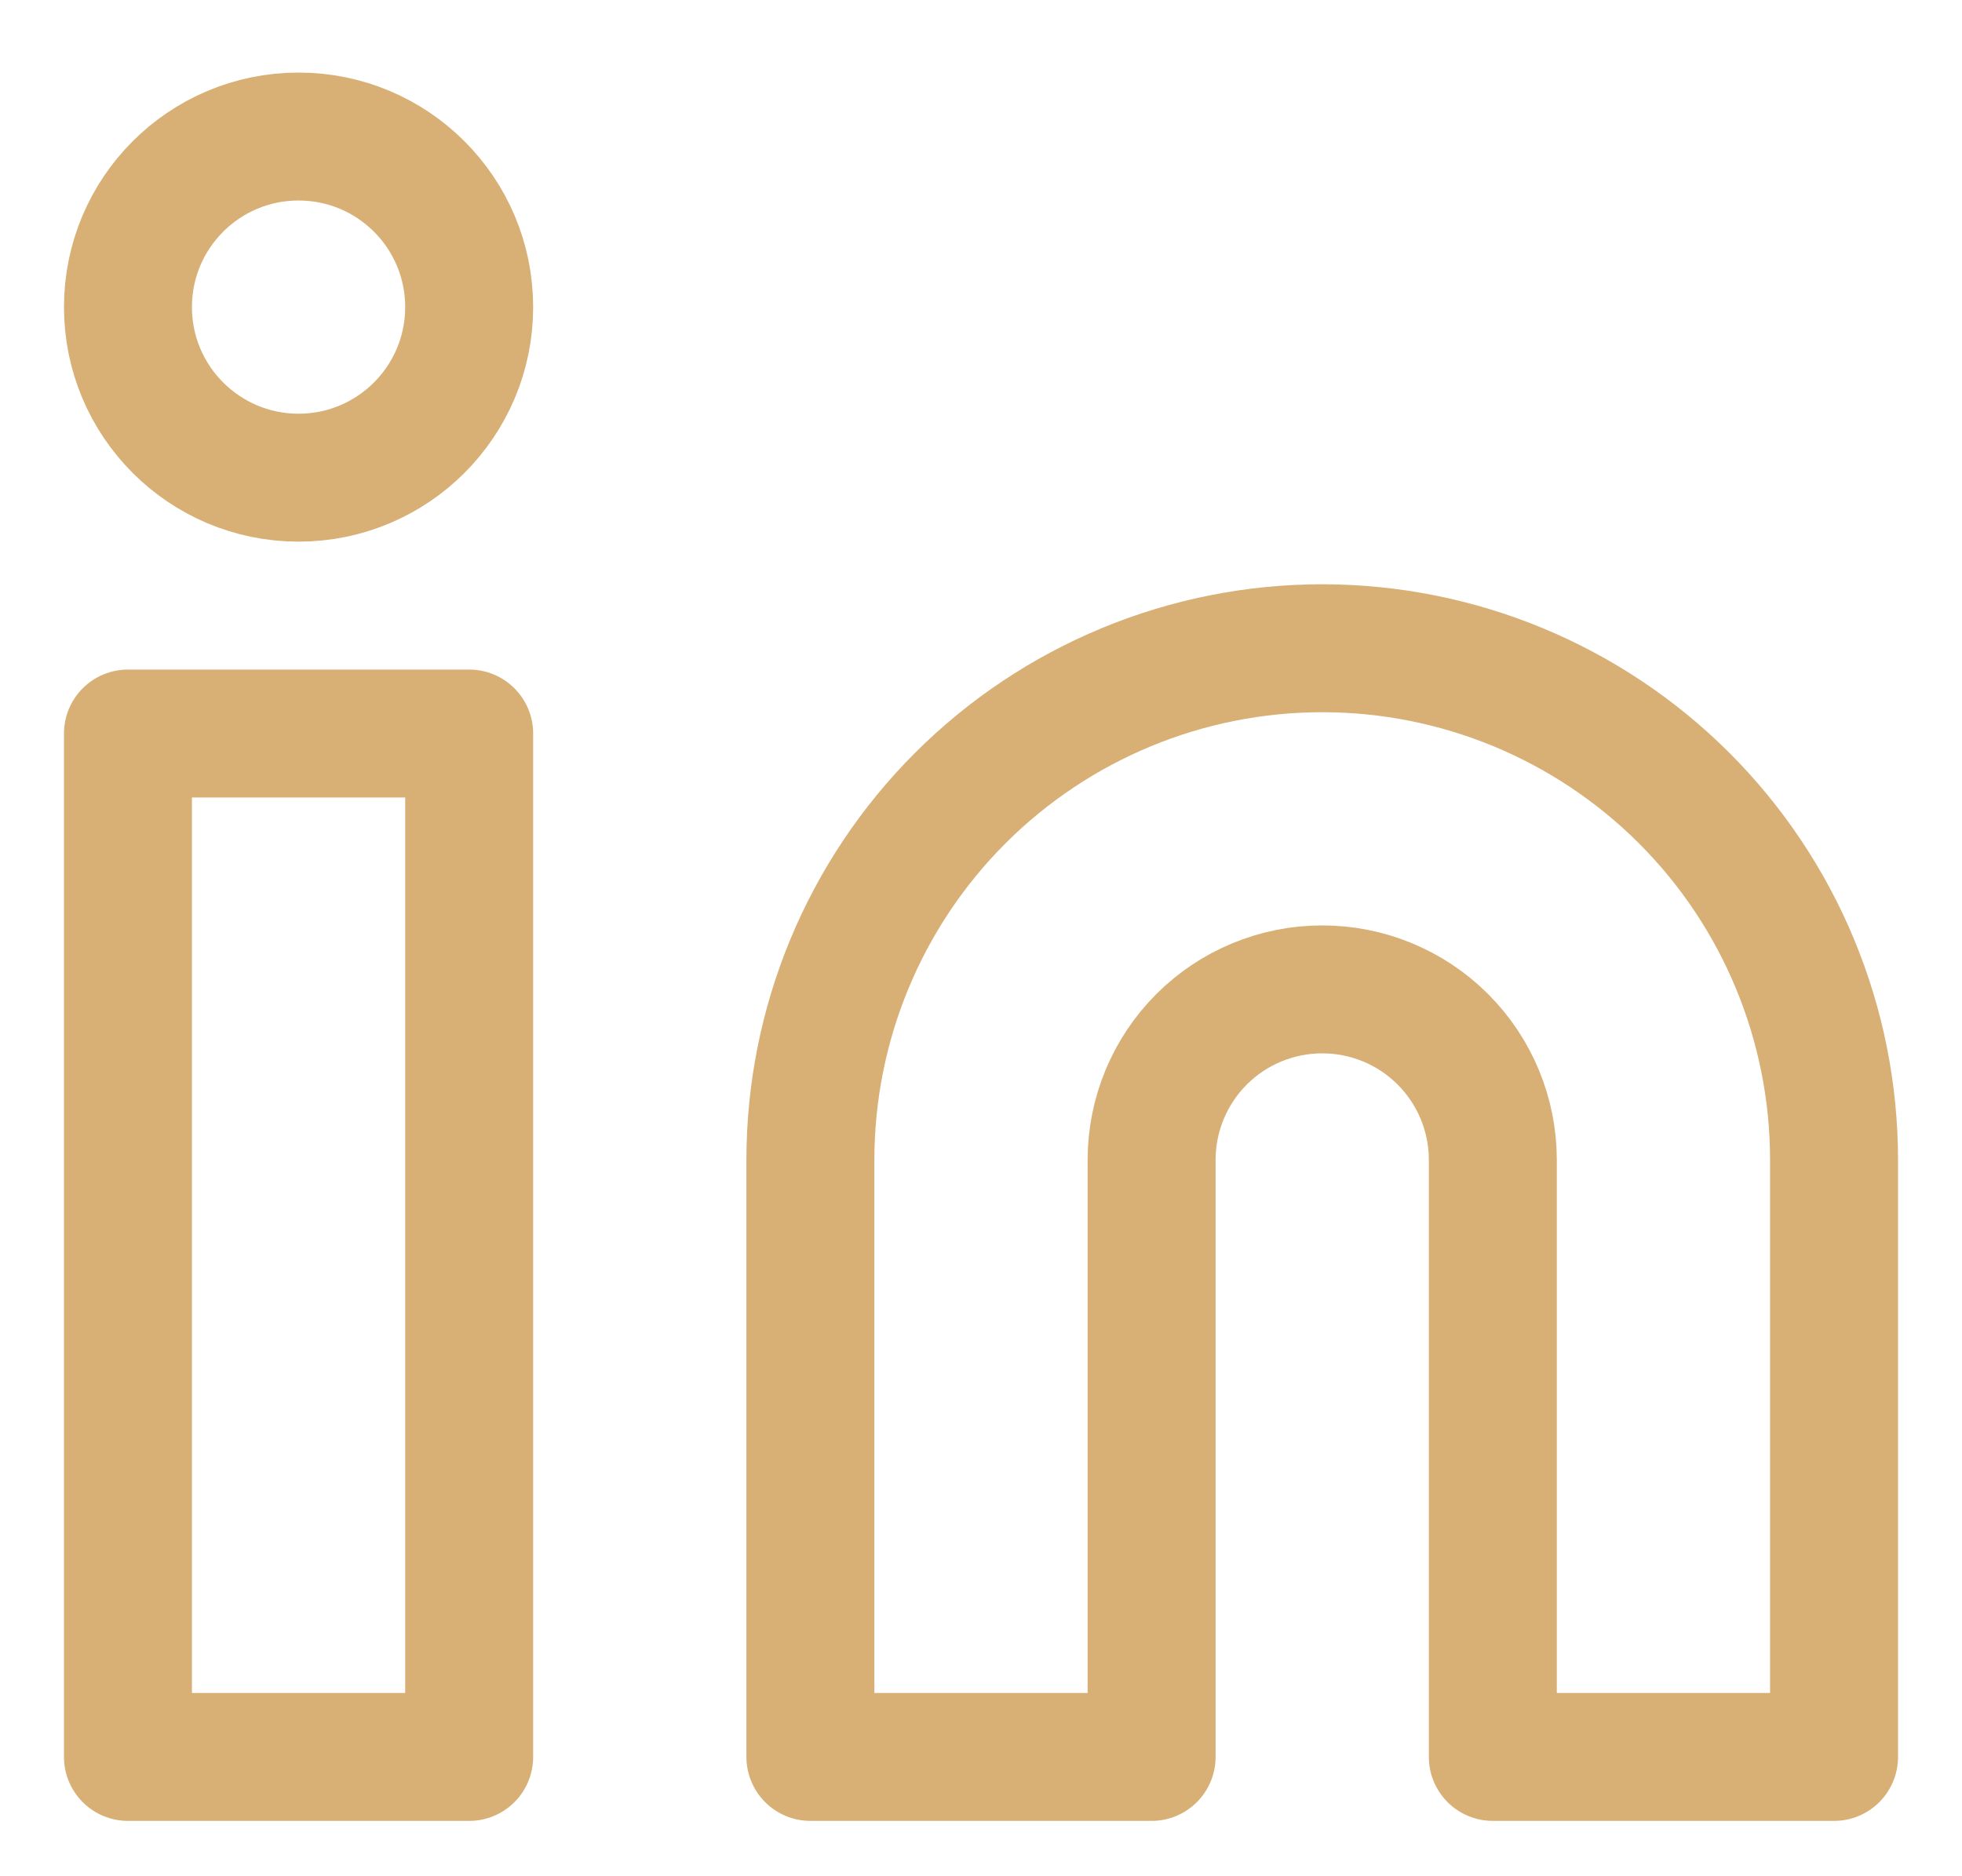
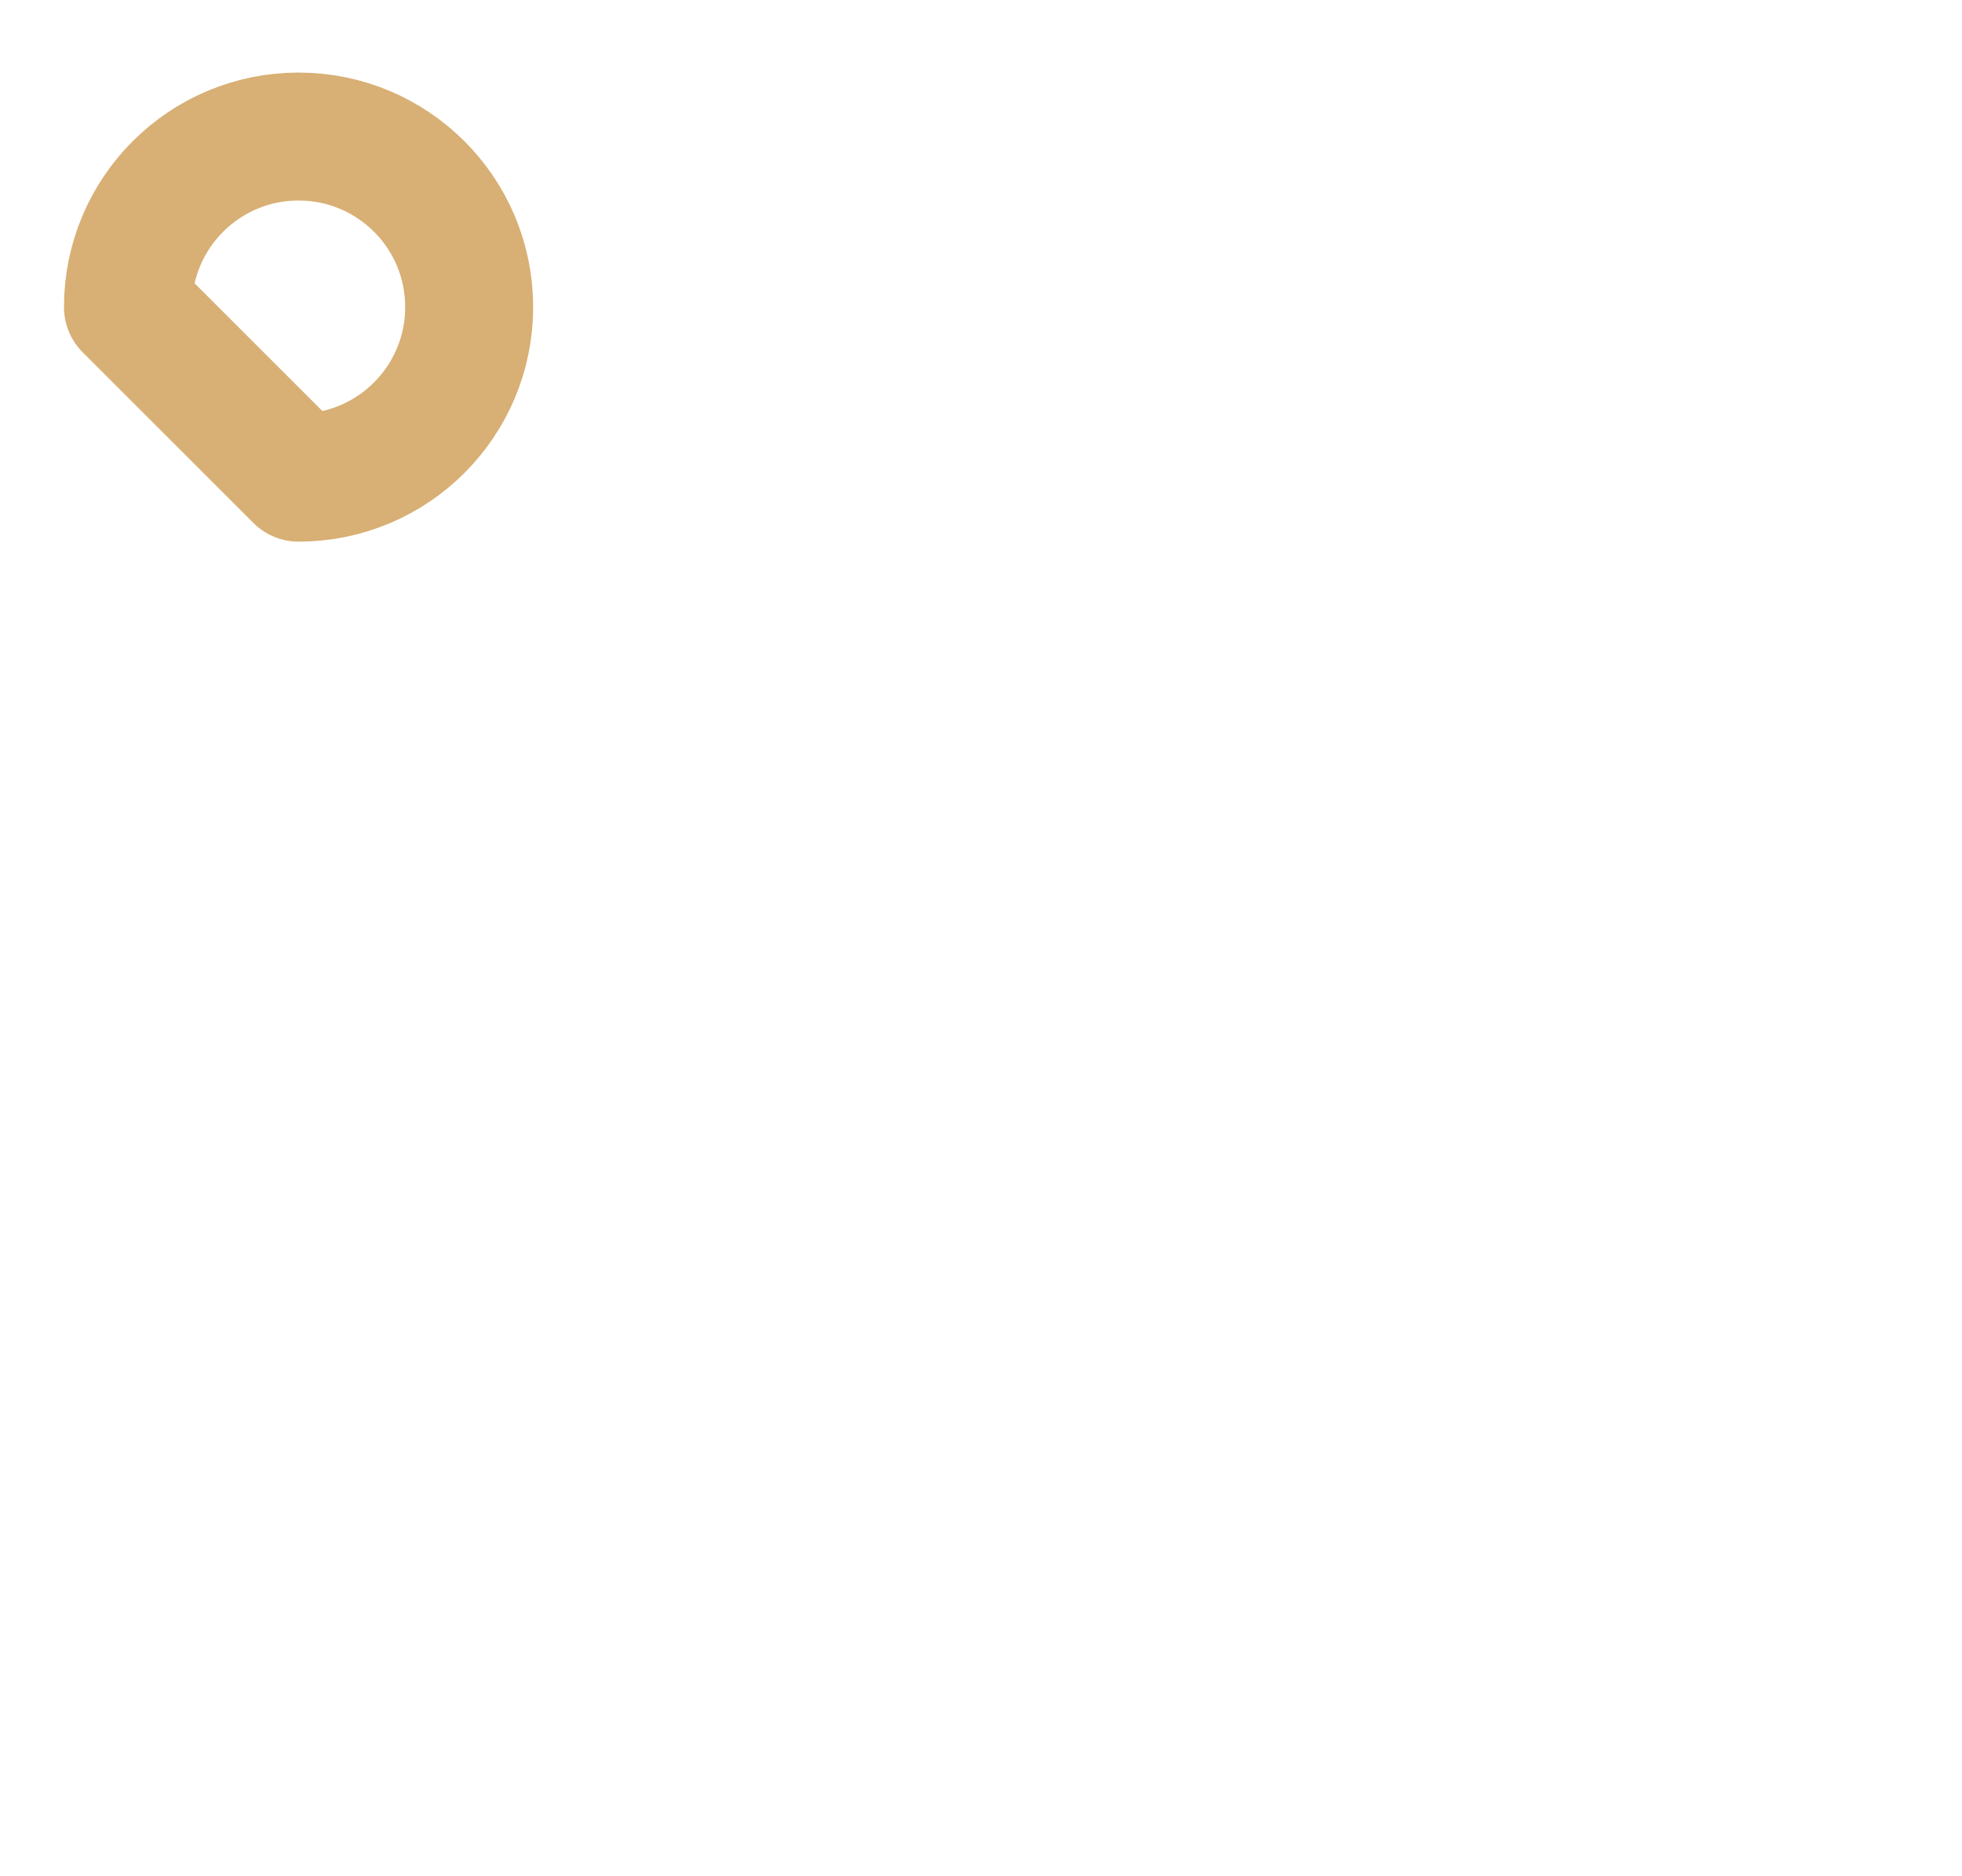
<svg xmlns="http://www.w3.org/2000/svg" width="23" height="22" viewBox="0 0 23 22" fill="none">
-   <path d="M15.5 7.601C17.091 7.601 18.617 8.233 19.743 9.358C20.868 10.483 21.5 12.009 21.5 13.601V20.601H17.5V13.601C17.5 13.07 17.289 12.561 16.914 12.186C16.539 11.811 16.03 11.601 15.5 11.601C14.97 11.601 14.461 11.811 14.086 12.186C13.711 12.561 13.5 13.07 13.5 13.601V20.601H9.5V13.601C9.5 12.009 10.132 10.483 11.257 9.358C12.383 8.233 13.909 7.601 15.5 7.601Z" stroke="#C88E3A" stroke-opacity="0.7" stroke-width="1.5" stroke-linecap="round" stroke-linejoin="round" />
-   <path d="M5.5 8.601H1.5V20.601H5.5V8.601Z" stroke="#C88E3A" stroke-opacity="0.7" stroke-width="1.5" stroke-linecap="round" stroke-linejoin="round" />
-   <path d="M3.5 5.601C4.605 5.601 5.5 4.705 5.5 3.601C5.5 2.496 4.605 1.601 3.5 1.601C2.395 1.601 1.5 2.496 1.5 3.601C1.5 4.705 2.395 5.601 3.5 5.601Z" stroke="#C88E3A" stroke-opacity="0.7" stroke-width="1.5" stroke-linecap="round" stroke-linejoin="round" />
+   <path d="M3.5 5.601C4.605 5.601 5.5 4.705 5.5 3.601C5.5 2.496 4.605 1.601 3.5 1.601C2.395 1.601 1.5 2.496 1.5 3.601Z" stroke="#C88E3A" stroke-opacity="0.7" stroke-width="1.5" stroke-linecap="round" stroke-linejoin="round" />
</svg>